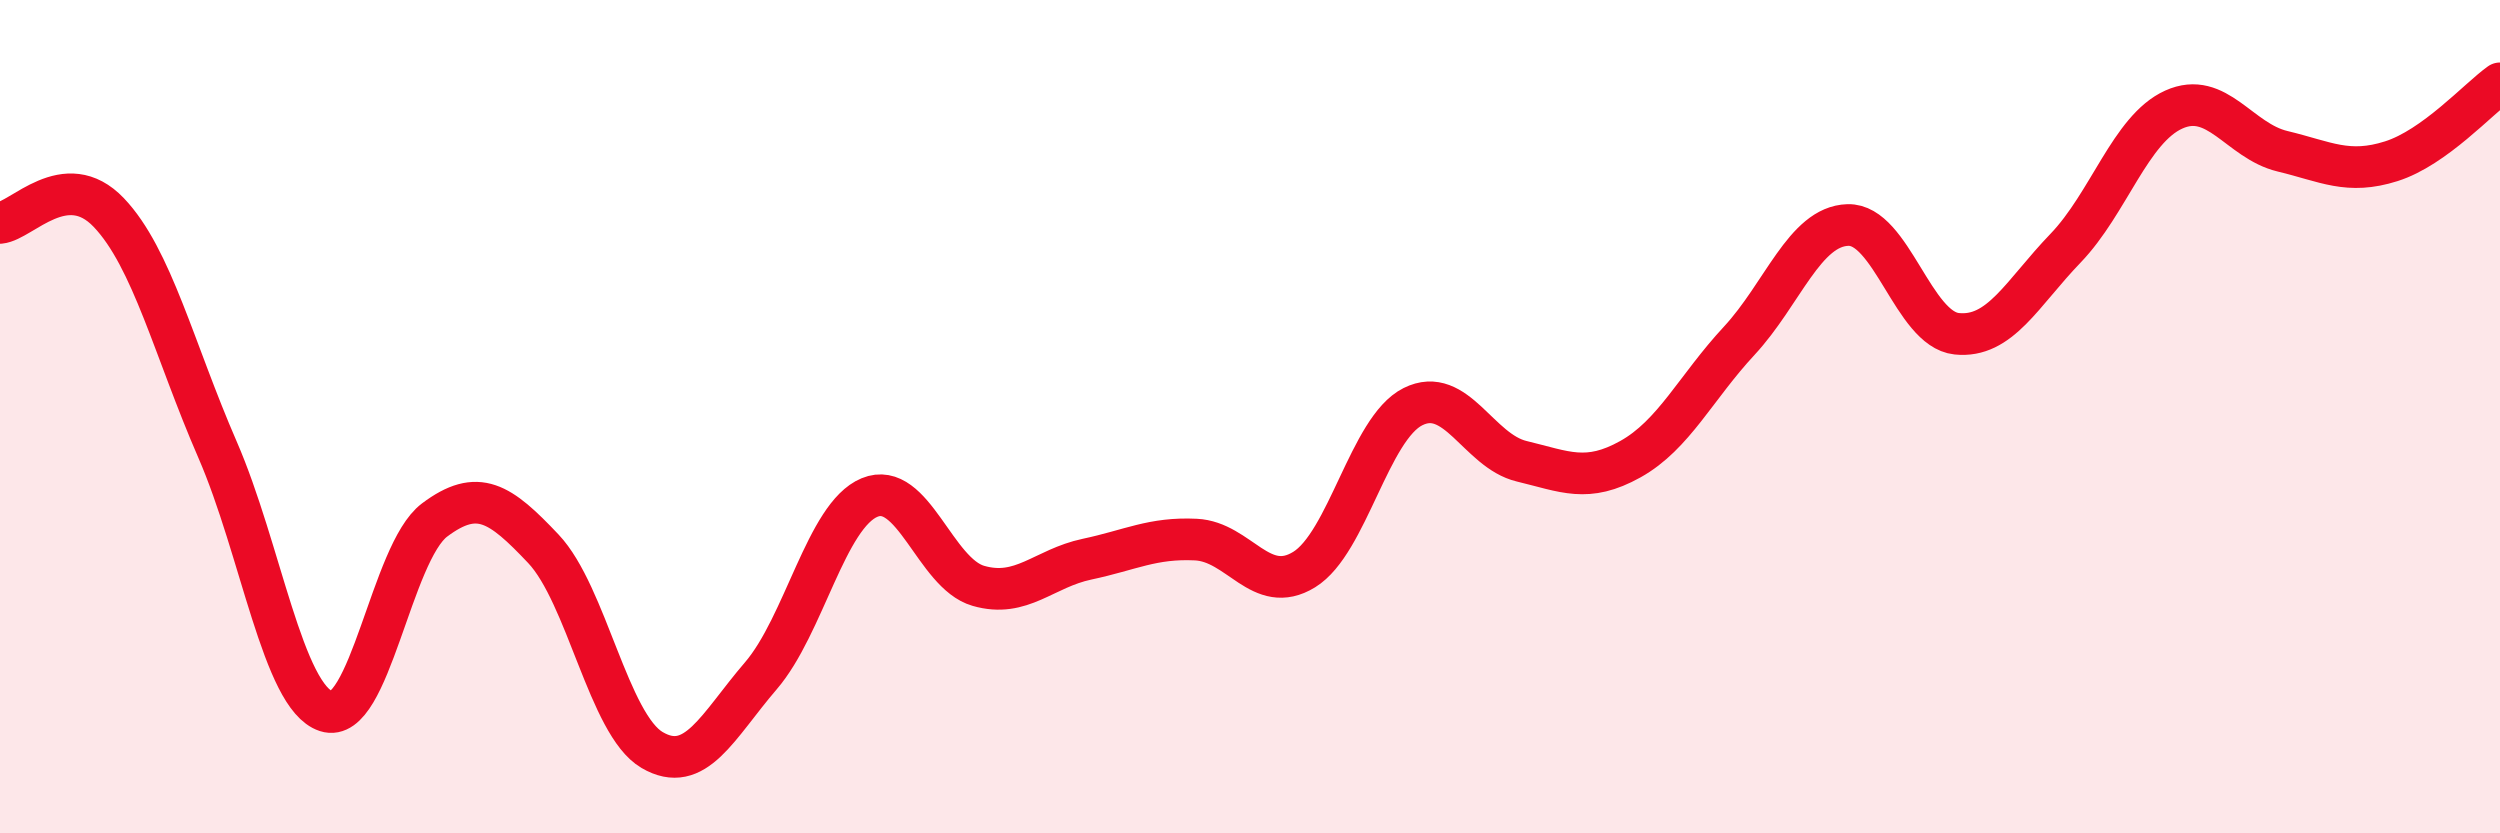
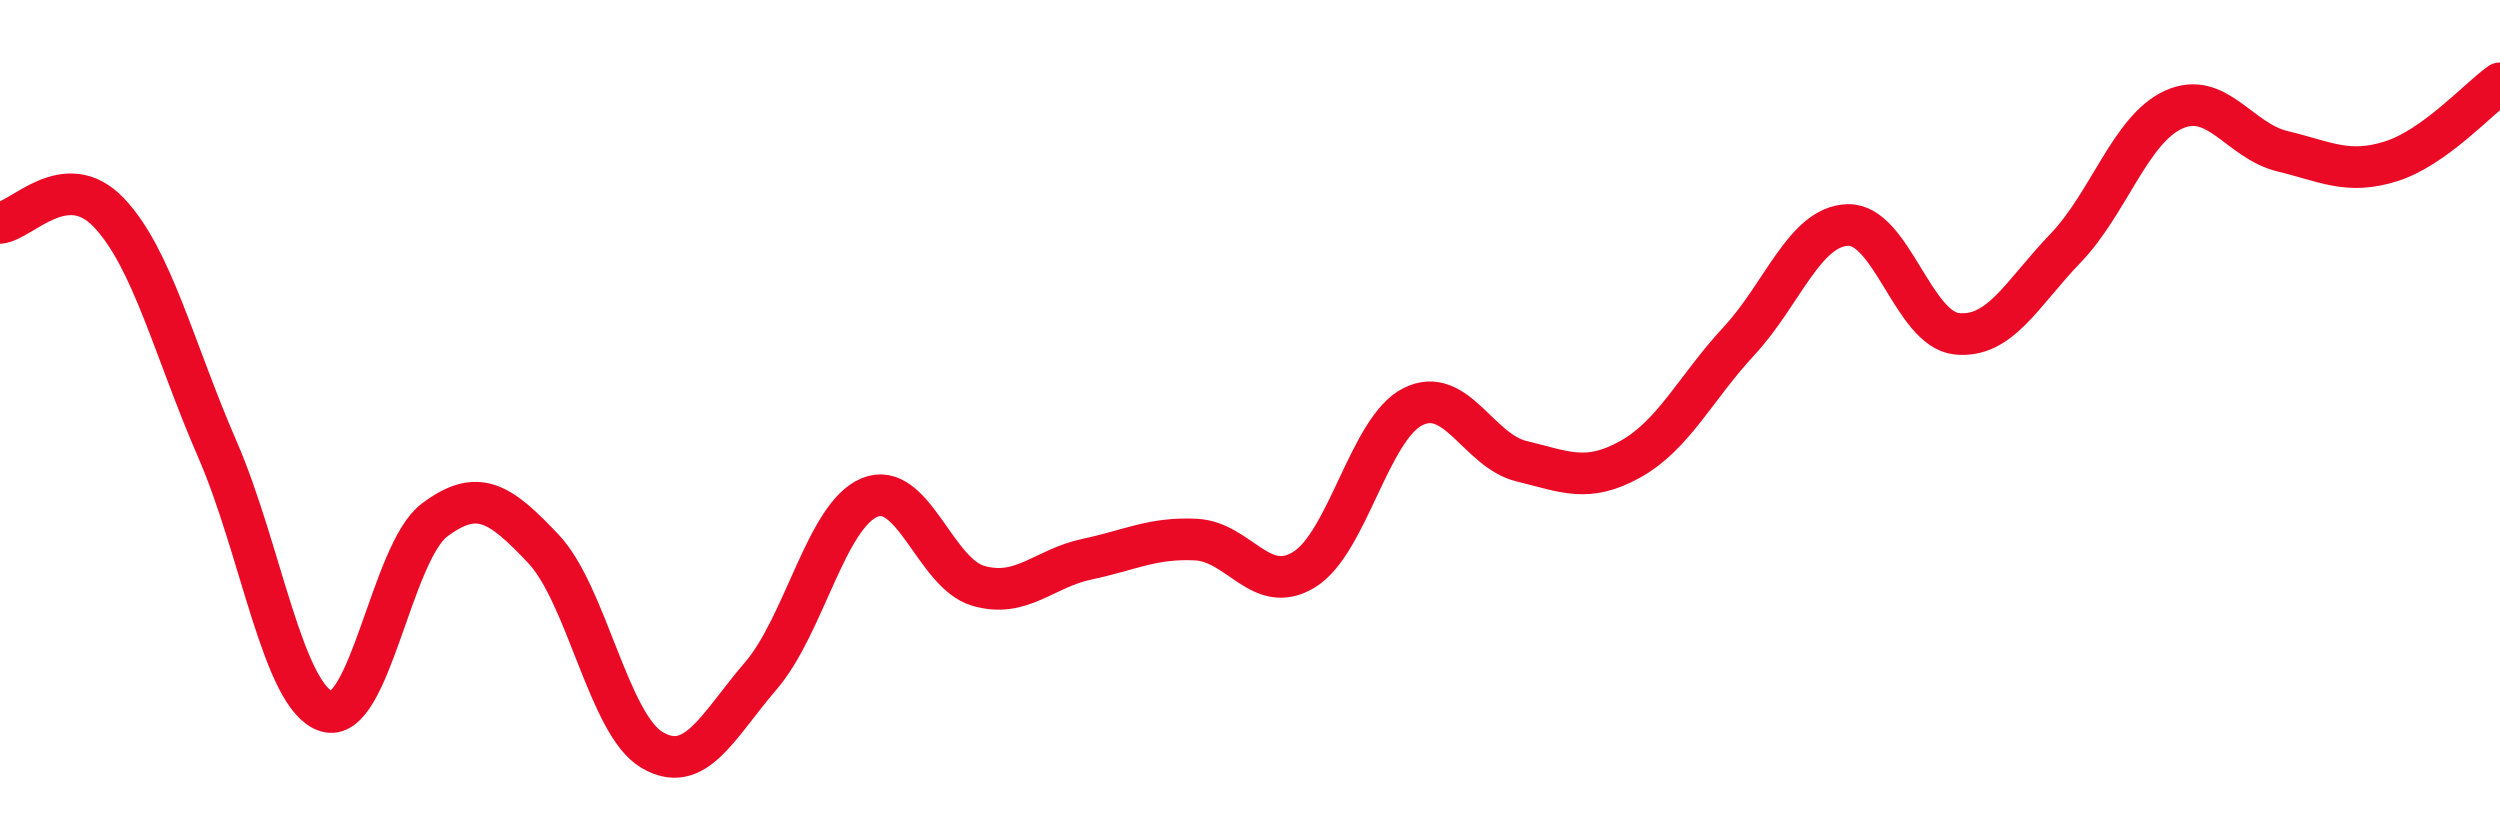
<svg xmlns="http://www.w3.org/2000/svg" width="60" height="20" viewBox="0 0 60 20">
-   <path d="M 0,5.35 C 0.52,5.3 1.57,4.01 2.61,5.1 C 3.65,6.19 4.18,8.4 5.22,10.79 C 6.26,13.18 6.79,16.73 7.83,17.07 C 8.87,17.41 9.39,13.26 10.43,12.48 C 11.47,11.7 12,12.07 13.04,13.17 C 14.08,14.27 14.61,17.39 15.65,18 C 16.69,18.61 17.22,17.43 18.26,16.22 C 19.3,15.01 19.83,12.37 20.87,11.94 C 21.91,11.51 22.44,13.76 23.48,14.06 C 24.52,14.36 25.05,13.64 26.09,13.42 C 27.13,13.2 27.66,12.9 28.7,12.95 C 29.74,13 30.26,14.31 31.3,13.67 C 32.34,13.03 32.87,10.28 33.91,9.76 C 34.95,9.24 35.48,10.82 36.52,11.07 C 37.56,11.32 38.09,11.6 39.13,11.02 C 40.17,10.44 40.7,9.3 41.74,8.18 C 42.78,7.06 43.31,5.43 44.35,5.4 C 45.39,5.37 45.92,7.9 46.96,8.01 C 48,8.12 48.53,7.04 49.57,5.96 C 50.61,4.88 51.13,3.1 52.17,2.63 C 53.21,2.16 53.74,3.38 54.78,3.63 C 55.82,3.88 56.35,4.2 57.39,3.87 C 58.43,3.54 59.48,2.37 60,2L60 20L0 20Z" fill="#EB0A25" opacity="0.1" stroke-linecap="round" stroke-linejoin="round" />
  <path d="M 0,5.35 C 0.52,5.3 1.57,4.01 2.61,5.1 C 3.65,6.19 4.18,8.4 5.22,10.79 C 6.26,13.18 6.79,16.73 7.83,17.07 C 8.87,17.41 9.39,13.26 10.43,12.48 C 11.47,11.7 12,12.07 13.04,13.17 C 14.08,14.27 14.61,17.39 15.65,18 C 16.69,18.61 17.22,17.43 18.26,16.22 C 19.3,15.01 19.83,12.37 20.87,11.94 C 21.91,11.51 22.44,13.76 23.48,14.06 C 24.52,14.36 25.05,13.64 26.09,13.42 C 27.13,13.2 27.66,12.9 28.7,12.95 C 29.74,13 30.26,14.31 31.3,13.67 C 32.34,13.03 32.87,10.28 33.91,9.76 C 34.95,9.24 35.48,10.82 36.52,11.07 C 37.56,11.32 38.09,11.6 39.13,11.02 C 40.17,10.44 40.7,9.3 41.74,8.18 C 42.78,7.06 43.31,5.43 44.35,5.4 C 45.39,5.37 45.92,7.9 46.96,8.01 C 48,8.12 48.53,7.04 49.57,5.96 C 50.61,4.88 51.13,3.1 52.17,2.63 C 53.21,2.16 53.74,3.38 54.78,3.63 C 55.82,3.88 56.35,4.2 57.39,3.87 C 58.43,3.54 59.48,2.37 60,2" stroke="#EB0A25" stroke-width="1" fill="none" stroke-linecap="round" stroke-linejoin="round" />
</svg>